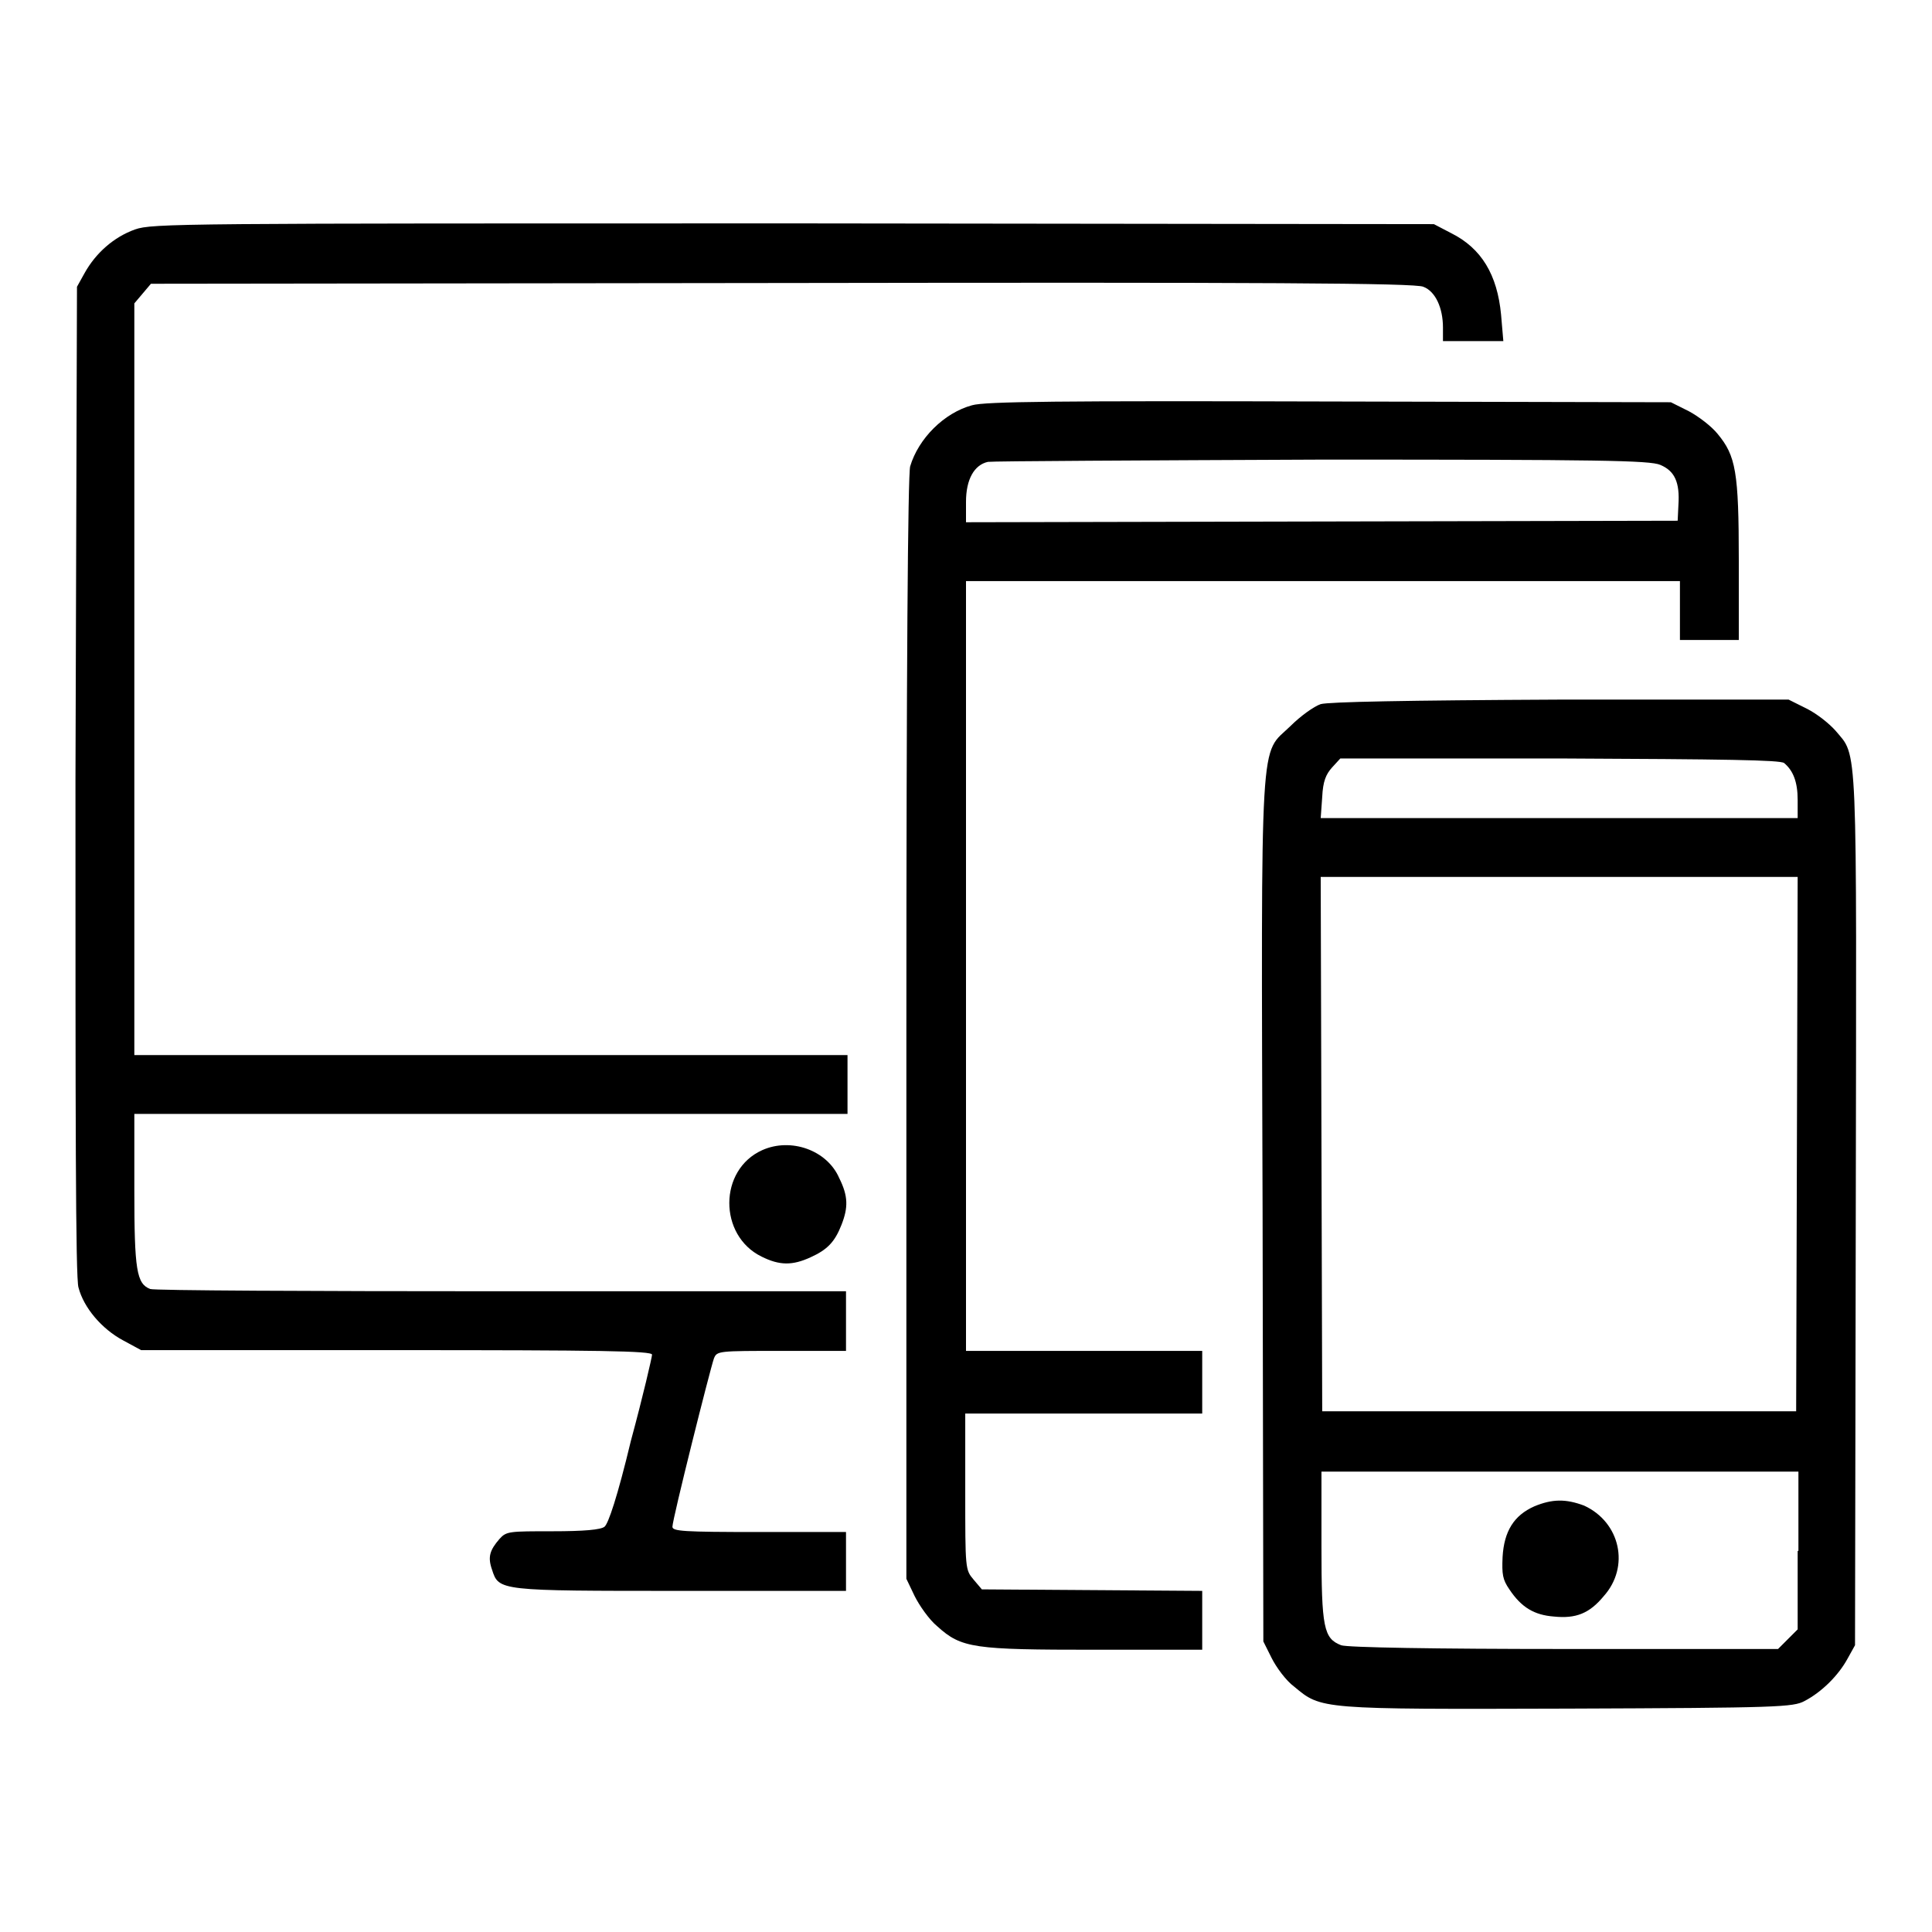
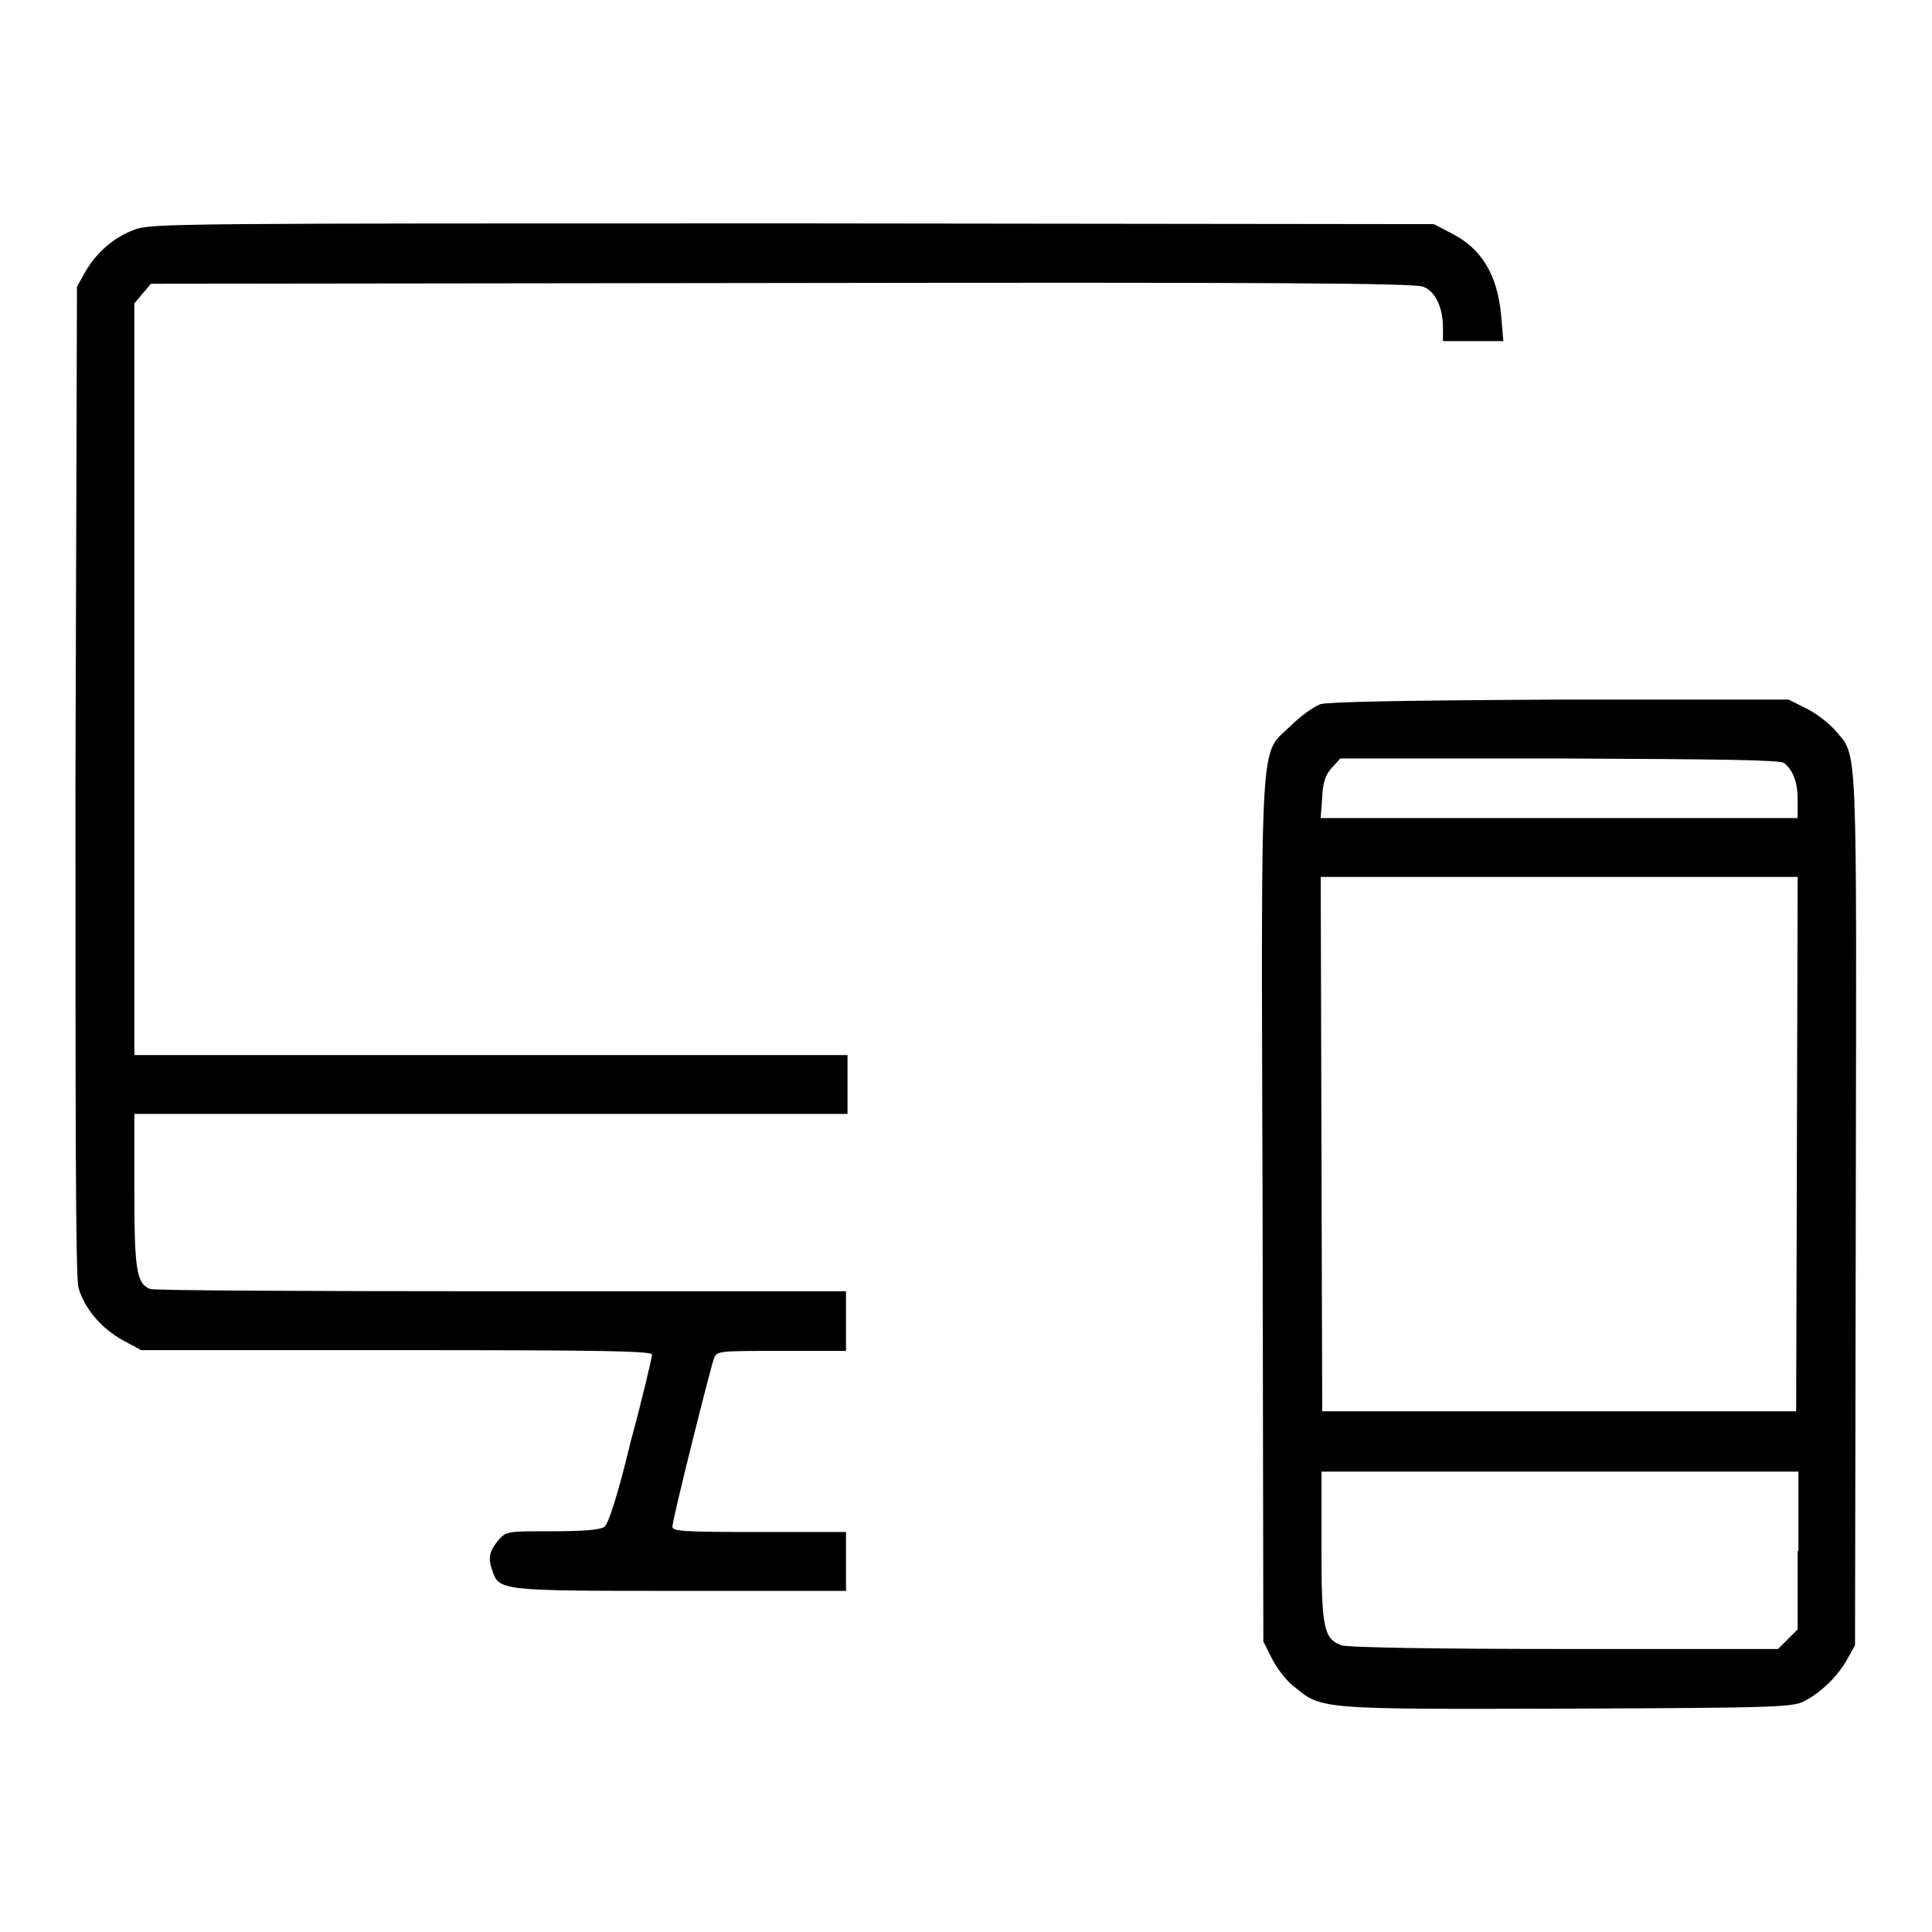
<svg xmlns="http://www.w3.org/2000/svg" version="1.1" x="0px" y="0px" viewBox="0 0 256 256" enable-background="new 0 0 256 256" xml:space="preserve">
  <g>
    <g>
      <g>
        <path fill="#000000" d="M17.9,30.4c-2.8,1-5.2,3.1-6.7,5.8l-1,1.8L10,103.4c0,44.3,0,66,0.4,67.2c0.7,2.7,3.1,5.5,5.9,7l2.4,1.3h33.9c26.8,0,33.8,0.1,33.8,0.6c0,0.3-1.2,5.5-2.8,11.4c-1.8,7.5-3,11-3.5,11.4s-2.7,0.6-6.9,0.6c-5.7,0-6.1,0-7,1c-1.3,1.5-1.6,2.4-1,4.1c0.9,2.8,0.9,2.8,25,2.8h21.9v-3.9v-3.9h-11.5c-10.1,0-11.5-0.1-11.5-0.7c0-1,5-20.9,5.5-22.3c0.4-1,0.6-1,9-1h8.5V175v-3.9H66.5c-25.2,0-46.2-0.1-46.6-0.3c-1.8-0.7-2.1-2.5-2.1-13.1v-10.1H65h47.3v-3.9v-3.9H65H17.8V90V40.2l1.1-1.3l1.1-1.3l83.7-0.1c63.6-0.1,83.9,0,84.9,0.5c1.6,0.6,2.6,2.8,2.6,5.4v1.8h4h4l-0.3-3.5c-0.5-5.3-2.6-8.8-6.6-10.8l-2.3-1.2l-84.9-0.1C23.8,29.6,20.2,29.6,17.9,30.4z" />
-         <path fill="#000000" d="M128.8,53.7c-3.7,1-7.1,4.4-8.2,8.1c-0.3,1.1-0.5,27.1-0.5,74.5v72.9l1.1,2.3c0.6,1.2,1.9,3.1,3,4c3.2,2.9,4.8,3.1,20.9,3.1h14.2v-3.9v-3.9l-14.6-0.1l-14.6-0.1l-1.1-1.3c-1.1-1.3-1.1-1.4-1.1-11.7v-10.3h15.7h15.7v-4.2v-4.1h-15.7H128v-51V77h47.3h47.3v3.9v3.9h3.9h3.9V74.3c0-11.8-0.4-13.9-2.8-16.8c-0.8-1-2.5-2.3-3.8-3l-2.4-1.2l-45.2-0.1C140.3,53.1,130.5,53.2,128.8,53.7z M220,61.6c1.9,0.8,2.6,2.3,2.4,5.3l-0.1,2.1l-47.1,0.1L128,69.2v-2.7c0-3,1.1-4.9,2.9-5.3c0.6-0.1,20.5-0.2,44.3-0.3C212,60.9,218.6,61,220,61.6z" />
        <path fill="#000000" d="M175,93.3c-0.9,0.3-2.7,1.6-4,2.9c-4.1,4-3.9-0.7-3.7,64.4l0.1,56.9l1.1,2.2c0.6,1.2,1.9,3,3,3.8c3.6,3,3.3,3,36.3,2.9c27.9-0.1,29.8-0.2,31.3-1c2.3-1.2,4.5-3.4,5.7-5.6l1-1.8l0.1-57.6c0.1-63.4,0.3-60-2.7-63.6c-0.8-0.9-2.4-2.2-3.8-2.9l-2.4-1.2l-30.2,0C186.1,92.8,176.1,93,175,93.3z M236.4,101.1c1.2,1,1.8,2.5,1.8,4.9v2.4h-31.6h-31.6l0.2-2.8c0.1-2.1,0.5-3,1.3-3.9l1.1-1.2h29.1C228.7,100.6,235.8,100.7,236.4,101.1z M238.1,151.6L238,187h-31.4h-31.4l-0.1-35.4l-0.1-35.4h31.6h31.6L238.1,151.6z M238.2,205.5v10.4l-1.3,1.3l-1.3,1.3h-28.4c-16.9,0-28.8-0.2-29.5-0.5c-2.3-0.9-2.6-2.3-2.6-13.1v-9.9h31.6h31.6V205.5L238.2,205.5z" />
-         <path fill="#000000" d="M203.3,199.6c-2.7,1.2-4,3.3-4.2,6.7c-0.1,2.3,0,3,0.9,4.3c1.6,2.4,3.3,3.4,5.9,3.6c2.9,0.3,4.7-0.4,6.6-2.7c3.5-3.9,2.2-9.8-2.6-12C207.5,198.6,205.7,198.6,203.3,199.6z" />
-         <path fill="#000000" d="M101,152.4c-5.8,2.6-5.8,11.3-0.1,14.1c2.4,1.2,4.1,1.2,6.5,0.1c2.2-1,3.2-2,4.1-4.3c0.9-2.3,0.9-3.8-0.3-6.2C109.6,152.4,104.8,150.7,101,152.4z" />
      </g>
    </g>
  </g>
</svg>